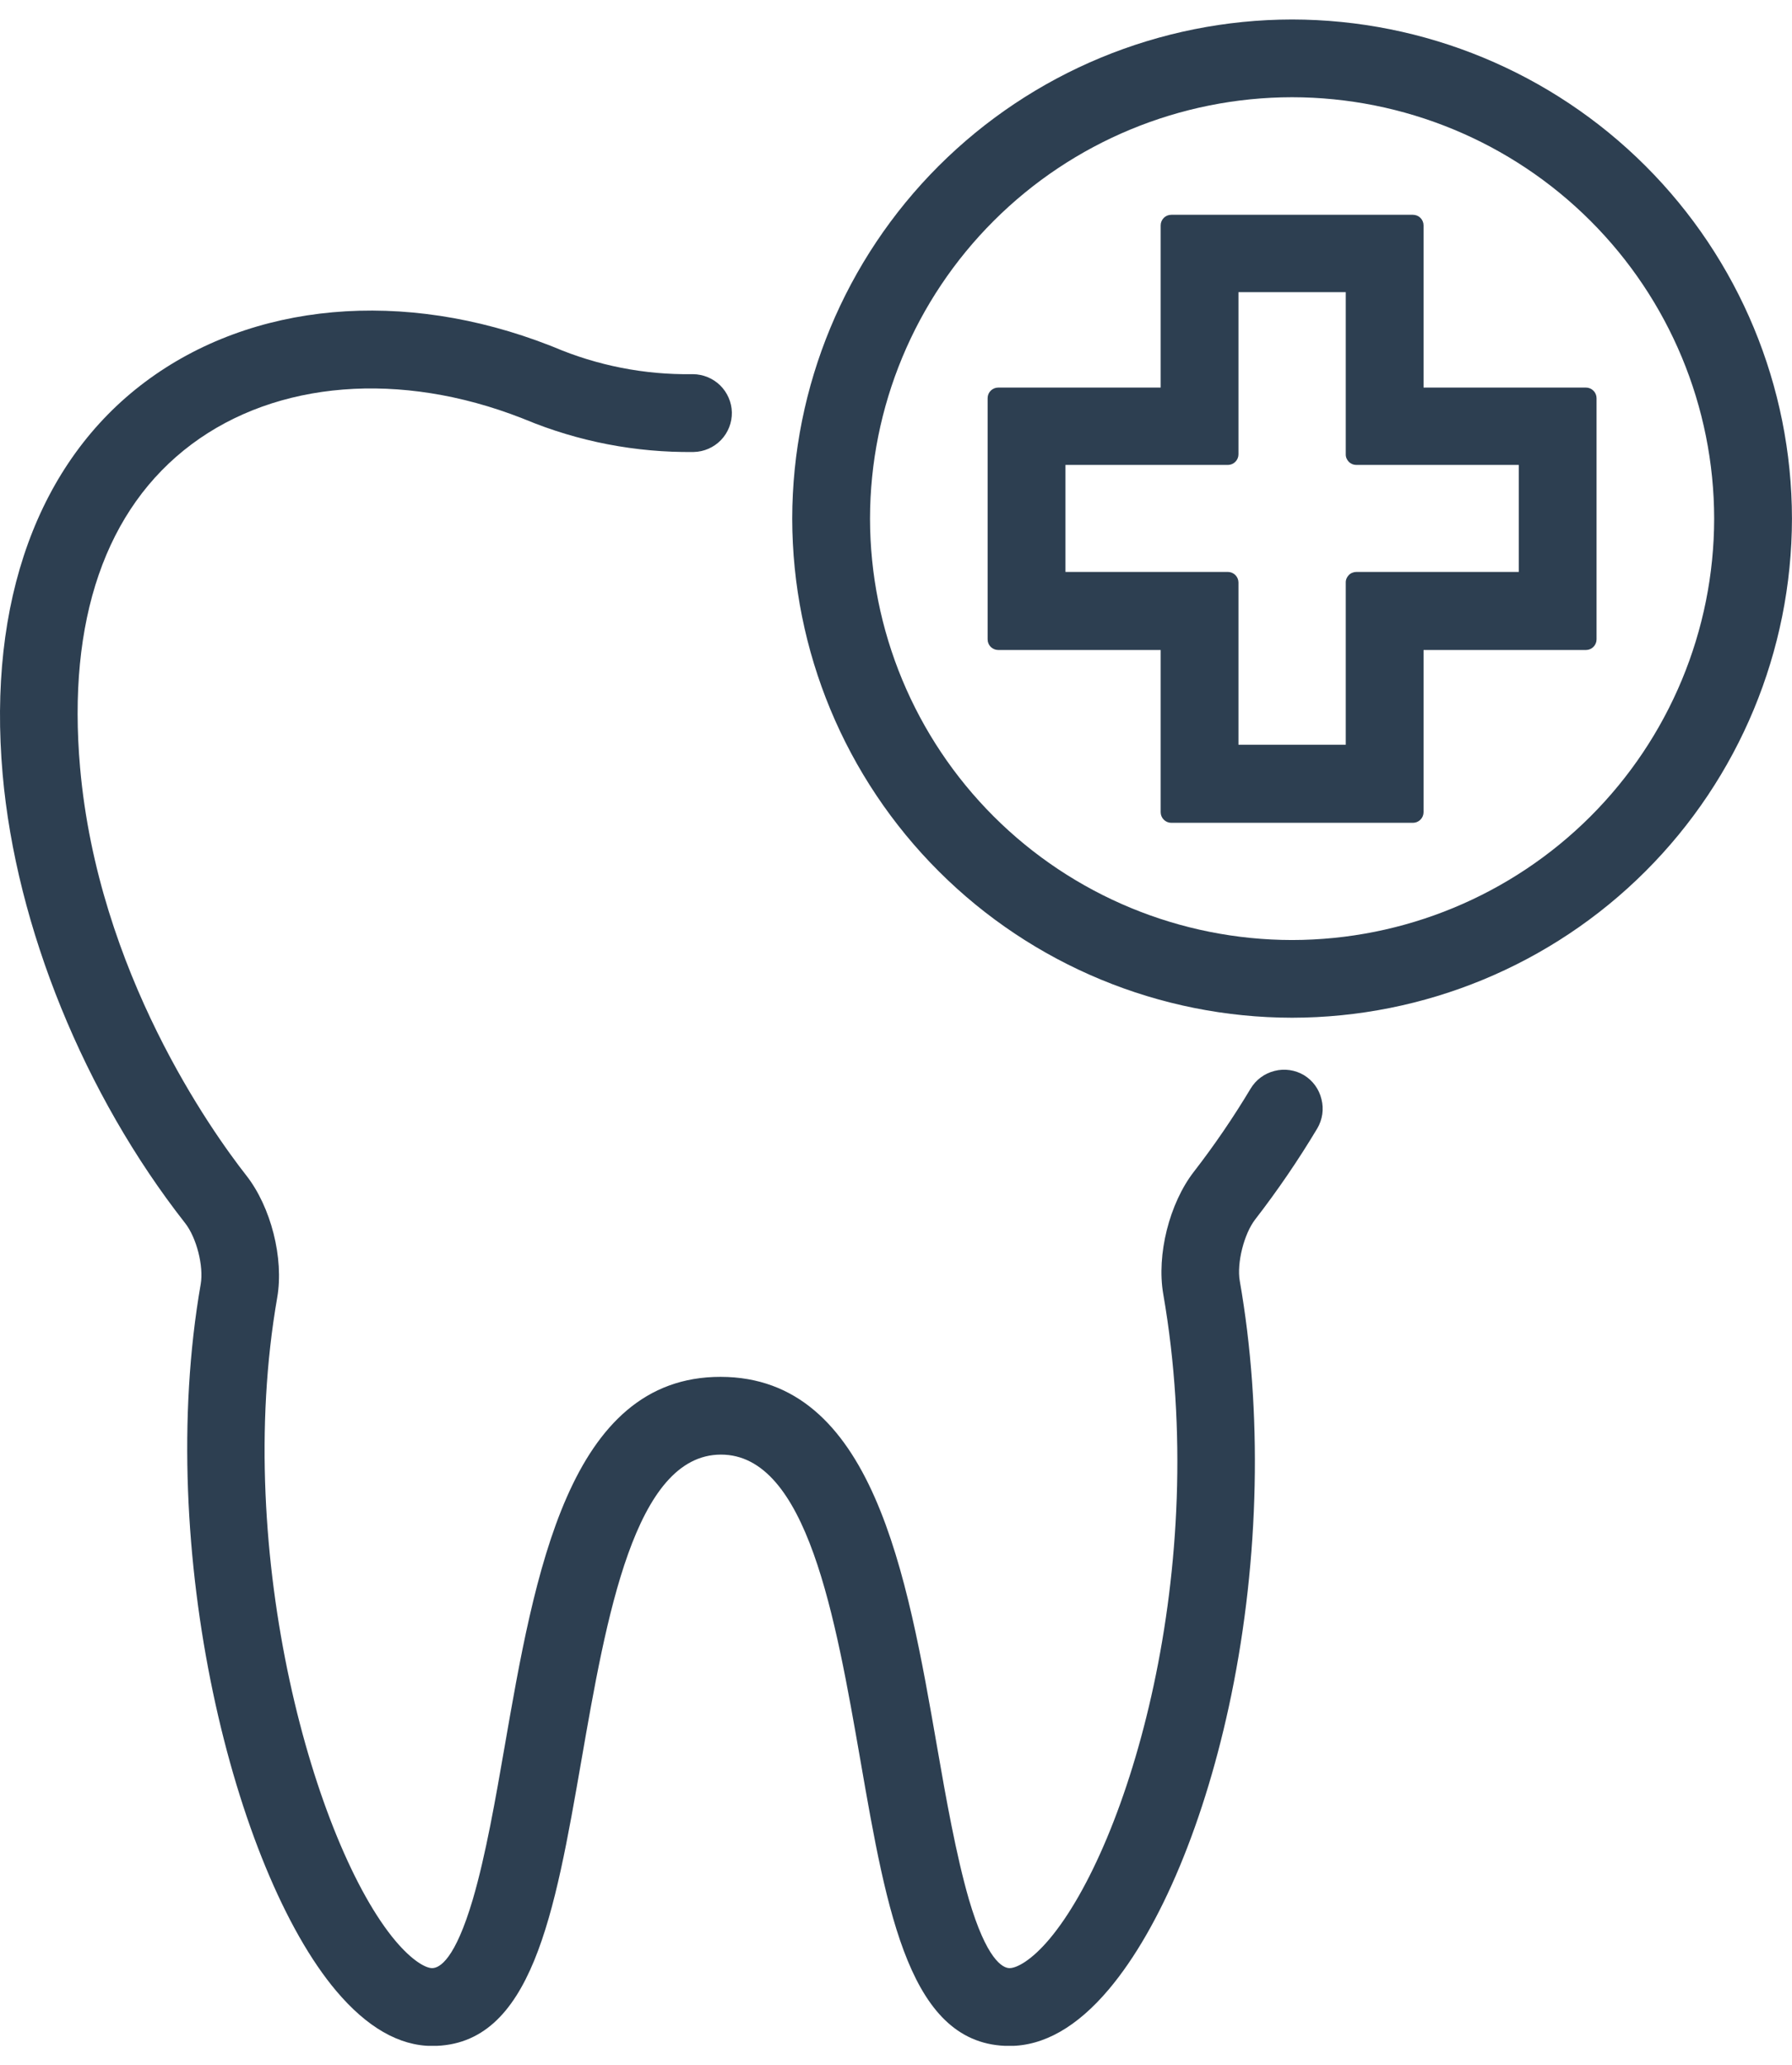
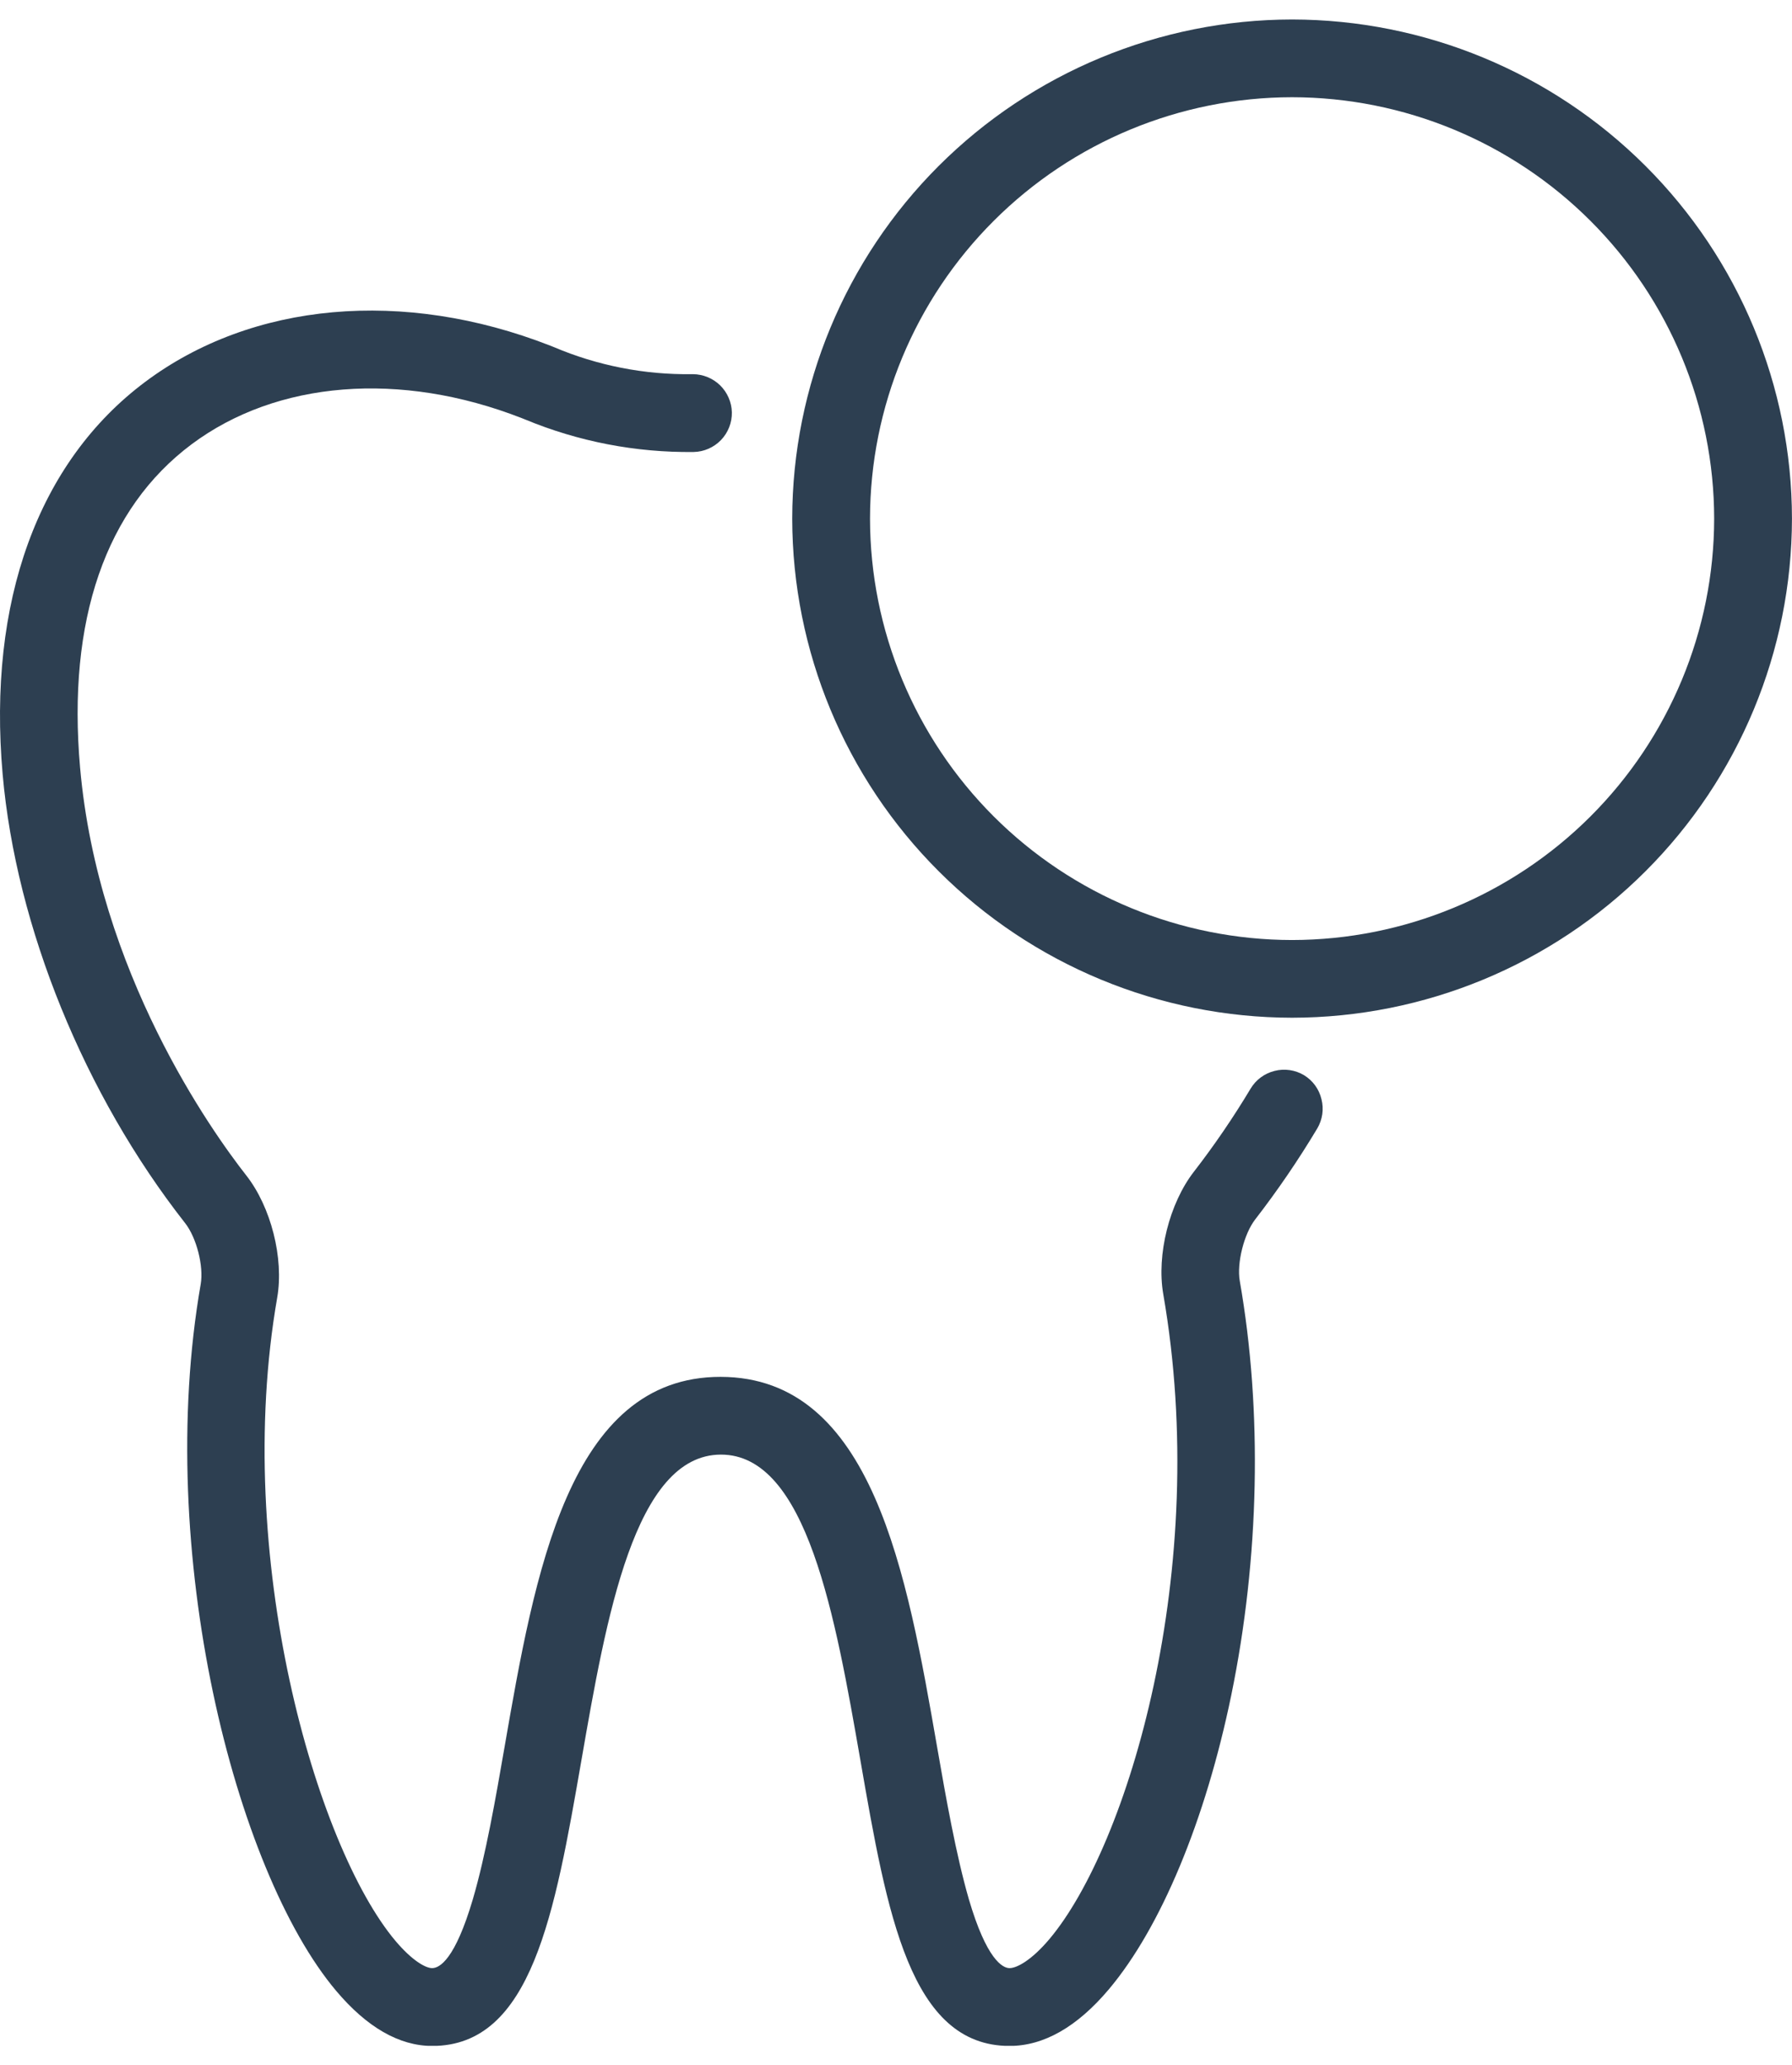
<svg xmlns="http://www.w3.org/2000/svg" width="46" height="53" viewBox="0 0 46 53" fill="none">
  <g clip-path="url(#clip0_0_6879)">
    <path d="M33.473 27.591C33.361 27.524 33.236 27.48 33.106 27.461C32.976 27.442 32.844 27.449 32.717 27.482C32.59 27.513 32.47 27.57 32.364 27.648C32.259 27.726 32.17 27.824 32.103 27.936C31.66 28.675 31.175 29.386 30.648 30.067C30.016 30.881 29.686 32.201 29.86 33.207C31.091 40.283 28.954 47.368 26.937 49.762C26.474 50.311 26.097 50.506 25.915 50.506C25.733 50.506 25.323 50.278 24.871 48.741C24.544 47.61 24.282 46.138 24.057 44.841C23.281 40.387 22.403 35.339 18.5 35.333C14.597 35.326 13.725 40.387 12.95 44.841C12.725 46.139 12.469 47.611 12.137 48.741C11.683 50.278 11.288 50.506 11.092 50.506C10.93 50.506 10.588 50.323 10.153 49.809C8.107 47.38 5.962 39.923 7.116 33.299C7.291 32.291 6.957 30.973 6.321 30.163C5.438 29.036 2.519 24.953 2.056 19.701C1.722 15.92 2.709 13.05 4.921 11.399C7.109 9.768 10.274 9.513 13.391 10.729L13.476 10.763C14.847 11.332 16.32 11.617 17.806 11.599C18.071 11.594 18.323 11.483 18.507 11.293C18.691 11.102 18.791 10.846 18.787 10.581C18.78 10.32 18.672 10.072 18.486 9.889C18.299 9.707 18.049 9.604 17.787 9.602H17.765C16.544 9.62 15.333 9.382 14.21 8.904L14.122 8.869C10.358 7.399 6.473 7.747 3.727 9.8C0.981 11.854 -0.323 15.434 0.068 19.872C0.413 23.787 2.164 28.09 4.753 31.389C5.045 31.762 5.232 32.493 5.152 32.954C3.96 39.794 6.024 48.001 8.629 51.089C9.417 52.023 10.247 52.503 11.096 52.503C13.65 52.503 14.239 49.111 14.923 45.183C15.563 41.504 16.289 37.333 18.504 37.328C20.719 37.324 21.446 41.504 22.088 45.183C22.771 49.111 23.362 52.503 25.915 52.503C26.793 52.503 27.651 52.014 28.465 51.048C29.798 49.465 30.943 46.716 31.606 43.503C32.33 39.985 32.41 36.208 31.824 32.869C31.745 32.413 31.933 31.662 32.222 31.291C32.798 30.546 33.329 29.768 33.812 28.961C33.879 28.849 33.923 28.724 33.942 28.595C33.961 28.465 33.954 28.333 33.921 28.206C33.891 28.079 33.836 27.96 33.759 27.854C33.682 27.748 33.585 27.659 33.473 27.591Z" fill="#2D3F51" />
    <path d="M33.167 0.5C29.765 0.504 26.504 1.855 24.098 4.256C21.693 6.658 20.34 9.913 20.336 13.309C20.34 16.705 21.693 19.96 24.099 22.361C26.504 24.762 29.765 26.113 33.167 26.117C36.569 26.113 39.831 24.763 42.236 22.362C44.642 19.961 45.995 16.705 45.999 13.309C45.996 9.913 44.643 6.657 42.237 4.256C39.831 1.854 36.569 0.504 33.167 0.5ZM33.167 24.123C30.295 24.12 27.541 22.98 25.51 20.953C23.479 18.925 22.336 16.176 22.333 13.309C22.336 10.442 23.479 7.693 25.51 5.666C27.541 3.638 30.295 2.498 33.167 2.495C36.04 2.498 38.794 3.638 40.825 5.666C42.856 7.693 43.999 10.442 44.002 13.309C43.999 16.176 42.856 18.925 40.825 20.953C38.794 22.98 36.04 24.12 33.167 24.123Z" fill="#2D3F51" />
-     <path d="M40.711 9.946H36.542V5.784C36.542 5.712 36.513 5.642 36.462 5.591C36.411 5.54 36.342 5.512 36.269 5.512H30.066C29.994 5.512 29.925 5.54 29.874 5.591C29.823 5.642 29.794 5.712 29.794 5.784V9.946H25.624C25.552 9.946 25.482 9.975 25.431 10.026C25.38 10.077 25.352 10.146 25.352 10.218V16.408C25.352 16.48 25.38 16.549 25.431 16.6C25.482 16.651 25.552 16.68 25.624 16.68H29.794V20.843C29.794 20.915 29.823 20.984 29.874 21.035C29.925 21.086 29.994 21.115 30.066 21.115H36.269C36.342 21.115 36.411 21.086 36.462 21.035C36.513 20.984 36.542 20.915 36.542 20.843V16.68H40.711C40.783 16.68 40.852 16.651 40.903 16.6C40.954 16.549 40.983 16.48 40.983 16.408V10.218C40.983 10.146 40.954 10.077 40.903 10.026C40.852 9.975 40.783 9.946 40.711 9.946ZM34.545 14.949V19.112H31.791V14.949C31.791 14.877 31.762 14.808 31.711 14.757C31.66 14.706 31.591 14.677 31.519 14.677H27.35V11.931H31.519C31.591 11.931 31.66 11.902 31.711 11.851C31.762 11.8 31.791 11.731 31.791 11.659V7.497H34.545V11.659C34.544 11.695 34.551 11.73 34.565 11.763C34.579 11.796 34.599 11.826 34.624 11.852C34.649 11.877 34.679 11.897 34.713 11.911C34.746 11.924 34.781 11.931 34.817 11.931H38.986V14.677H34.817C34.781 14.677 34.746 14.684 34.713 14.698C34.679 14.711 34.649 14.731 34.624 14.757C34.599 14.782 34.579 14.812 34.565 14.845C34.551 14.878 34.544 14.913 34.545 14.949Z" fill="#2D3F51" />
  </g>
  <defs>
    <clipPath id="clip0_0_6879">
      <rect width="46" height="52" fill="white" transform="translate(0 0.5)" />
    </clipPath>
  </defs>
</svg>